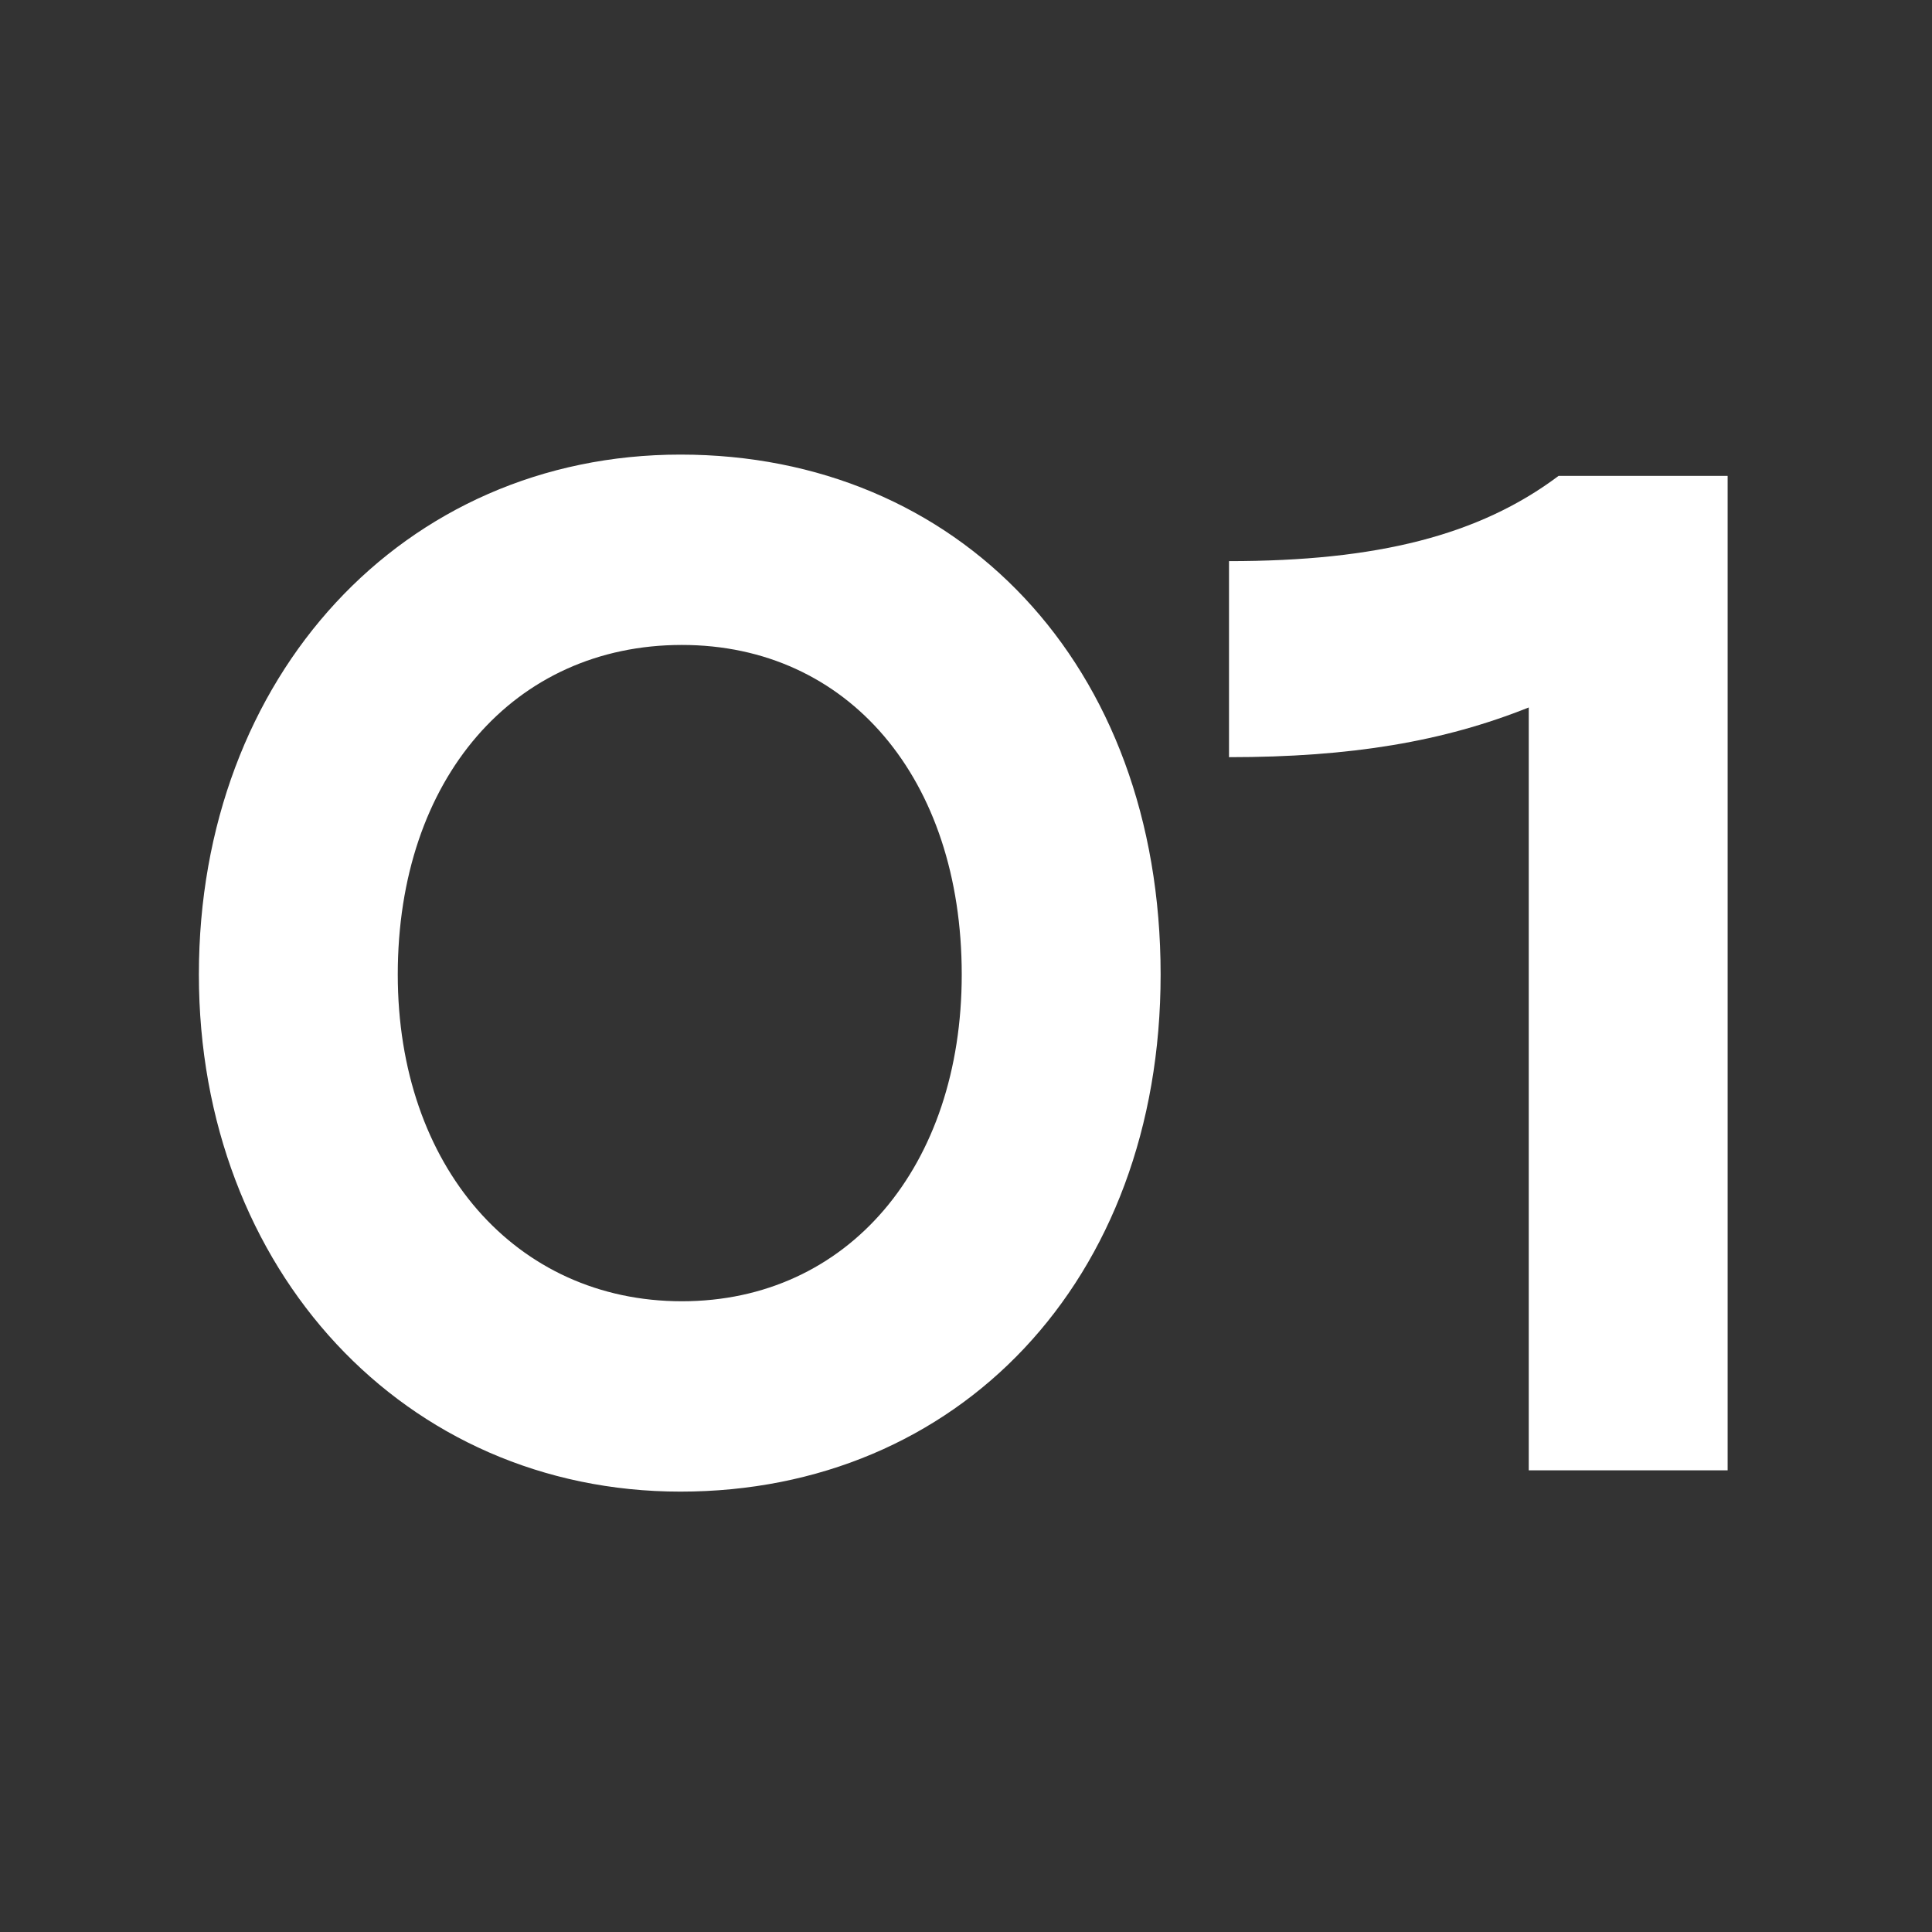
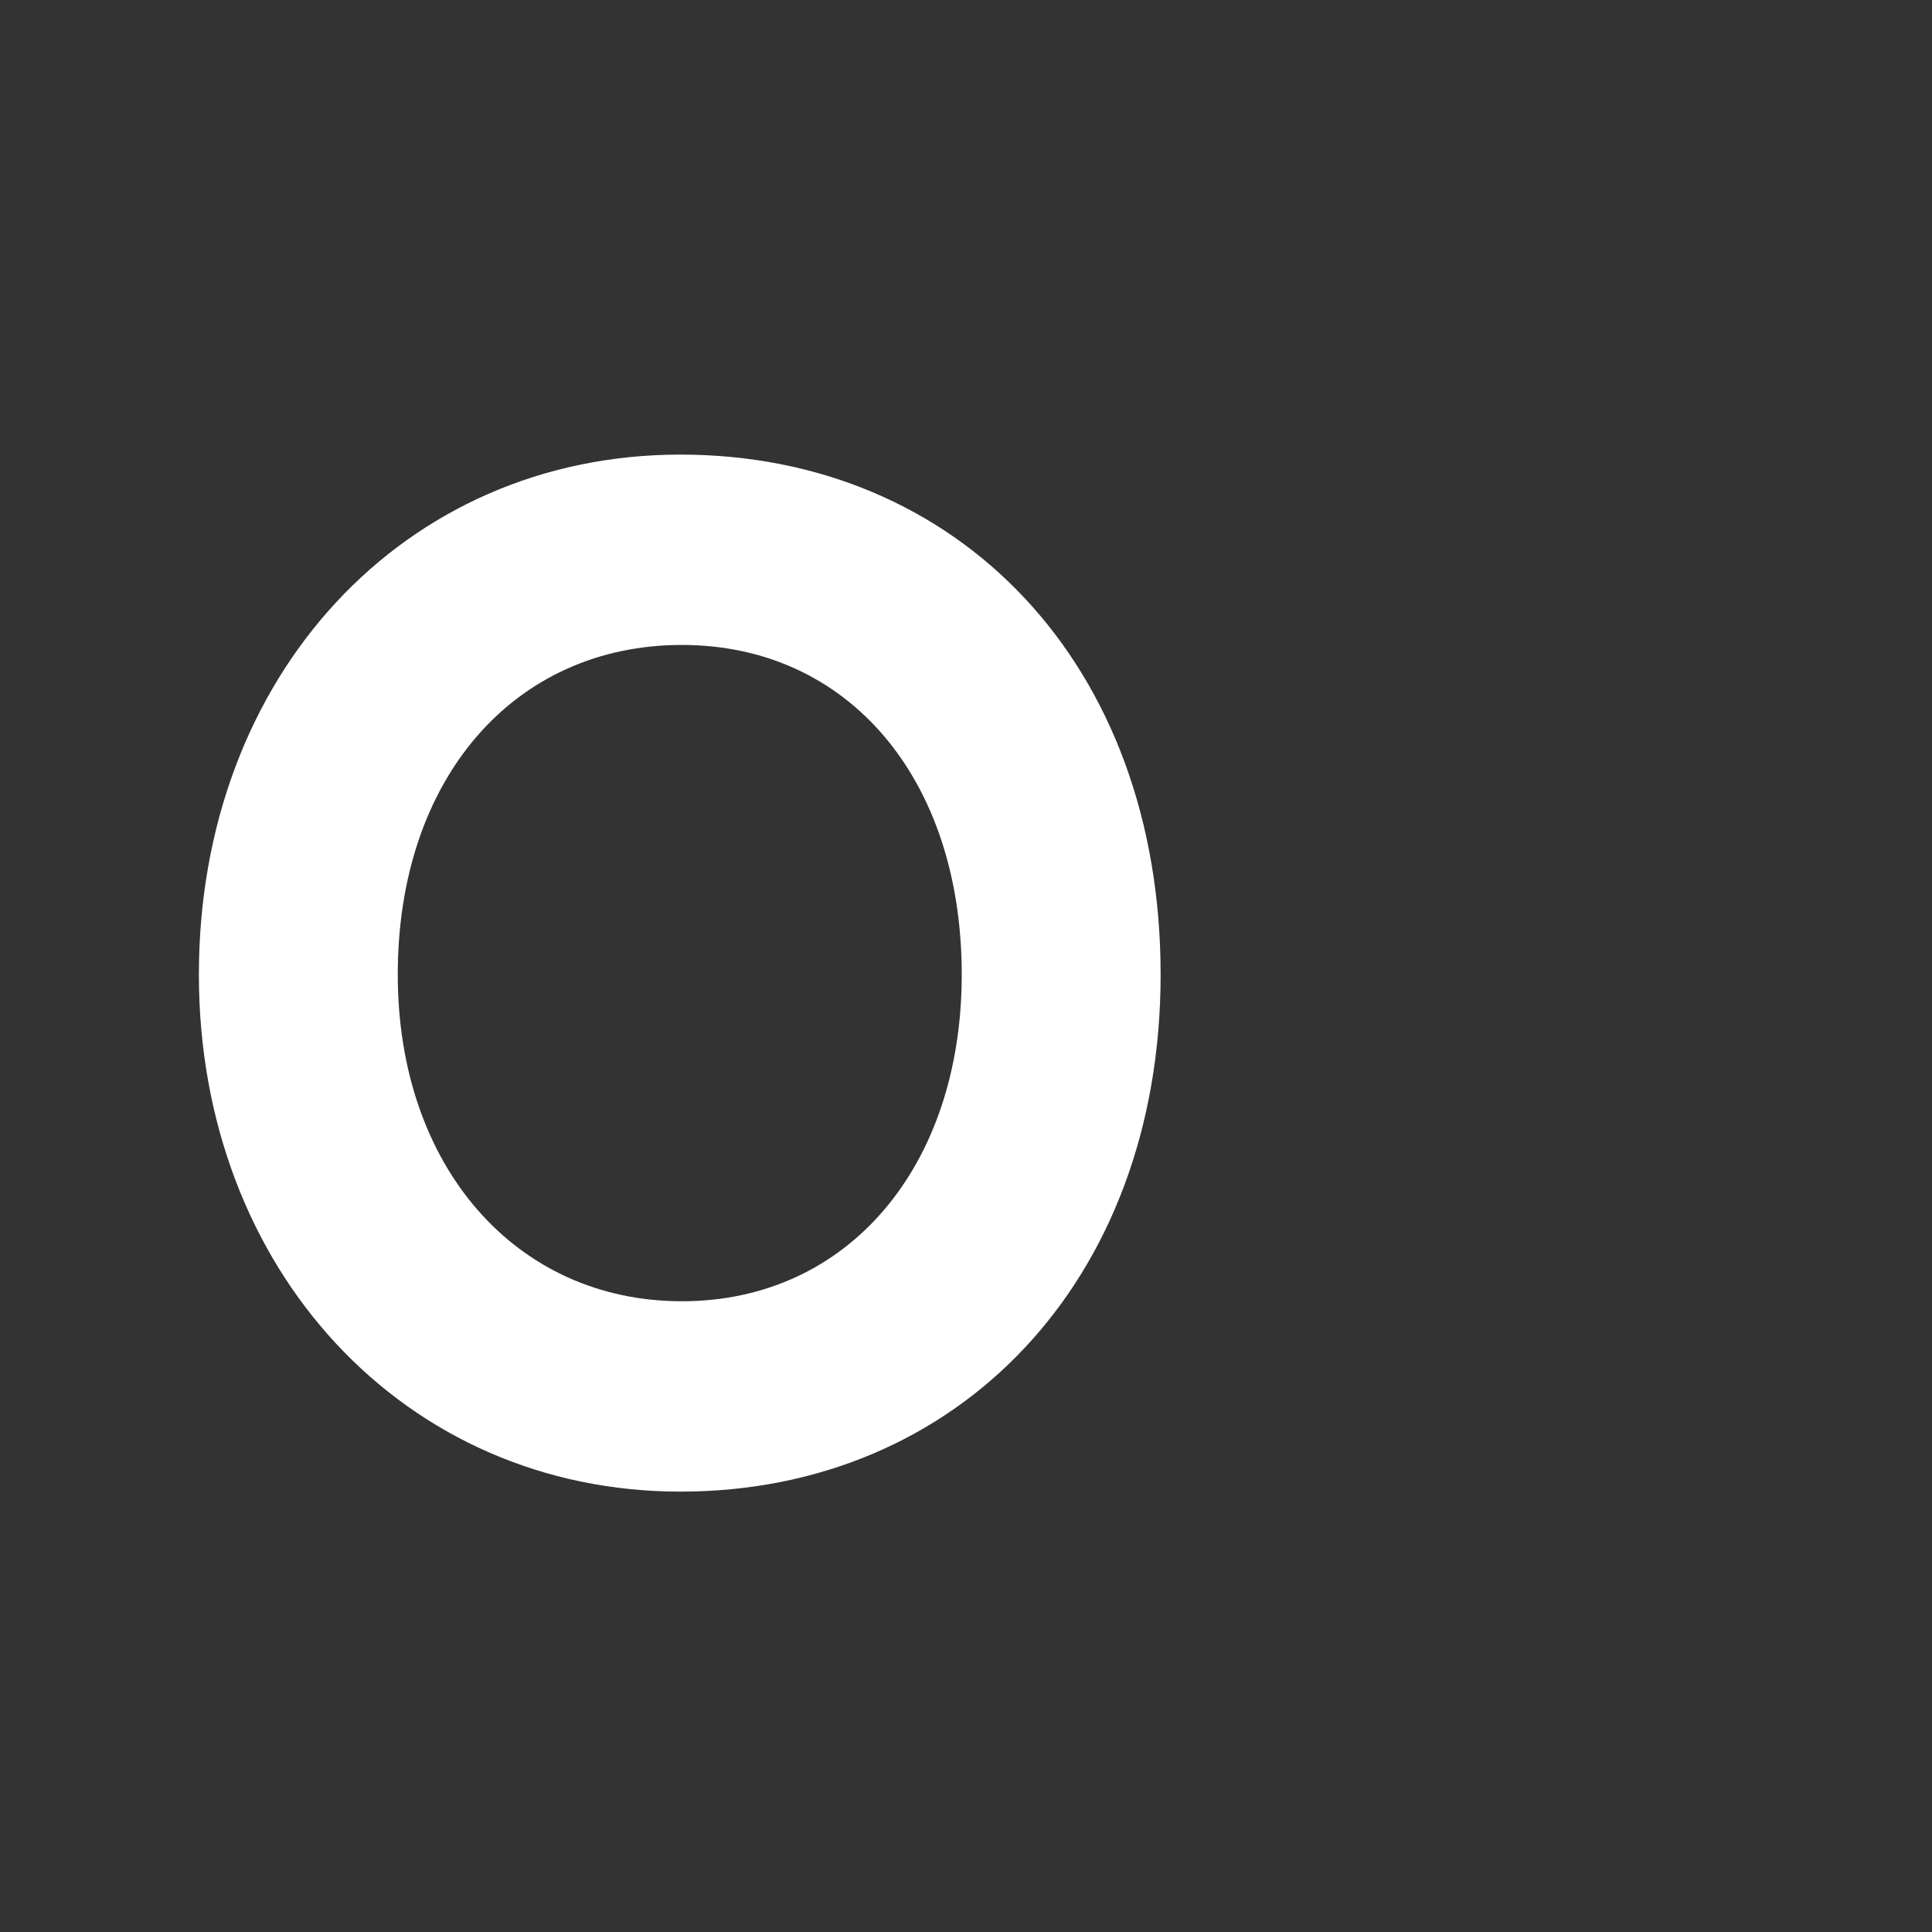
<svg xmlns="http://www.w3.org/2000/svg" width="68" height="68" viewBox="0 0 68 68" fill="none">
  <rect x="0" y="0" width="68" height="68" fill="#333333" stroke="none" />
  <path d="M7 34.3C7 23.8 14.2 16 23.95 16C33.7 16 40.85 23.35 40.85 34.3C40.85 45.1 33.7 52.5 23.95 52.5C14.25 52.5 7 44.7 7 34.3ZM14 34.3C14 41.05 18.15 45.8 24 45.8C29.85 45.8 33.85 41.05 33.85 34.3C33.85 27.4 29.85 22.7 24 22.7C18.1 22.7 14 27.4 14 34.3Z" fill="white" />
-   <path d="M43.257 26.65V19.75C48.457 19.75 52.057 18.85 54.857 16.75H60.807V51.75H53.807V24.9C50.807 26.1 47.557 26.65 43.257 26.65Z" fill="white" />
</svg>